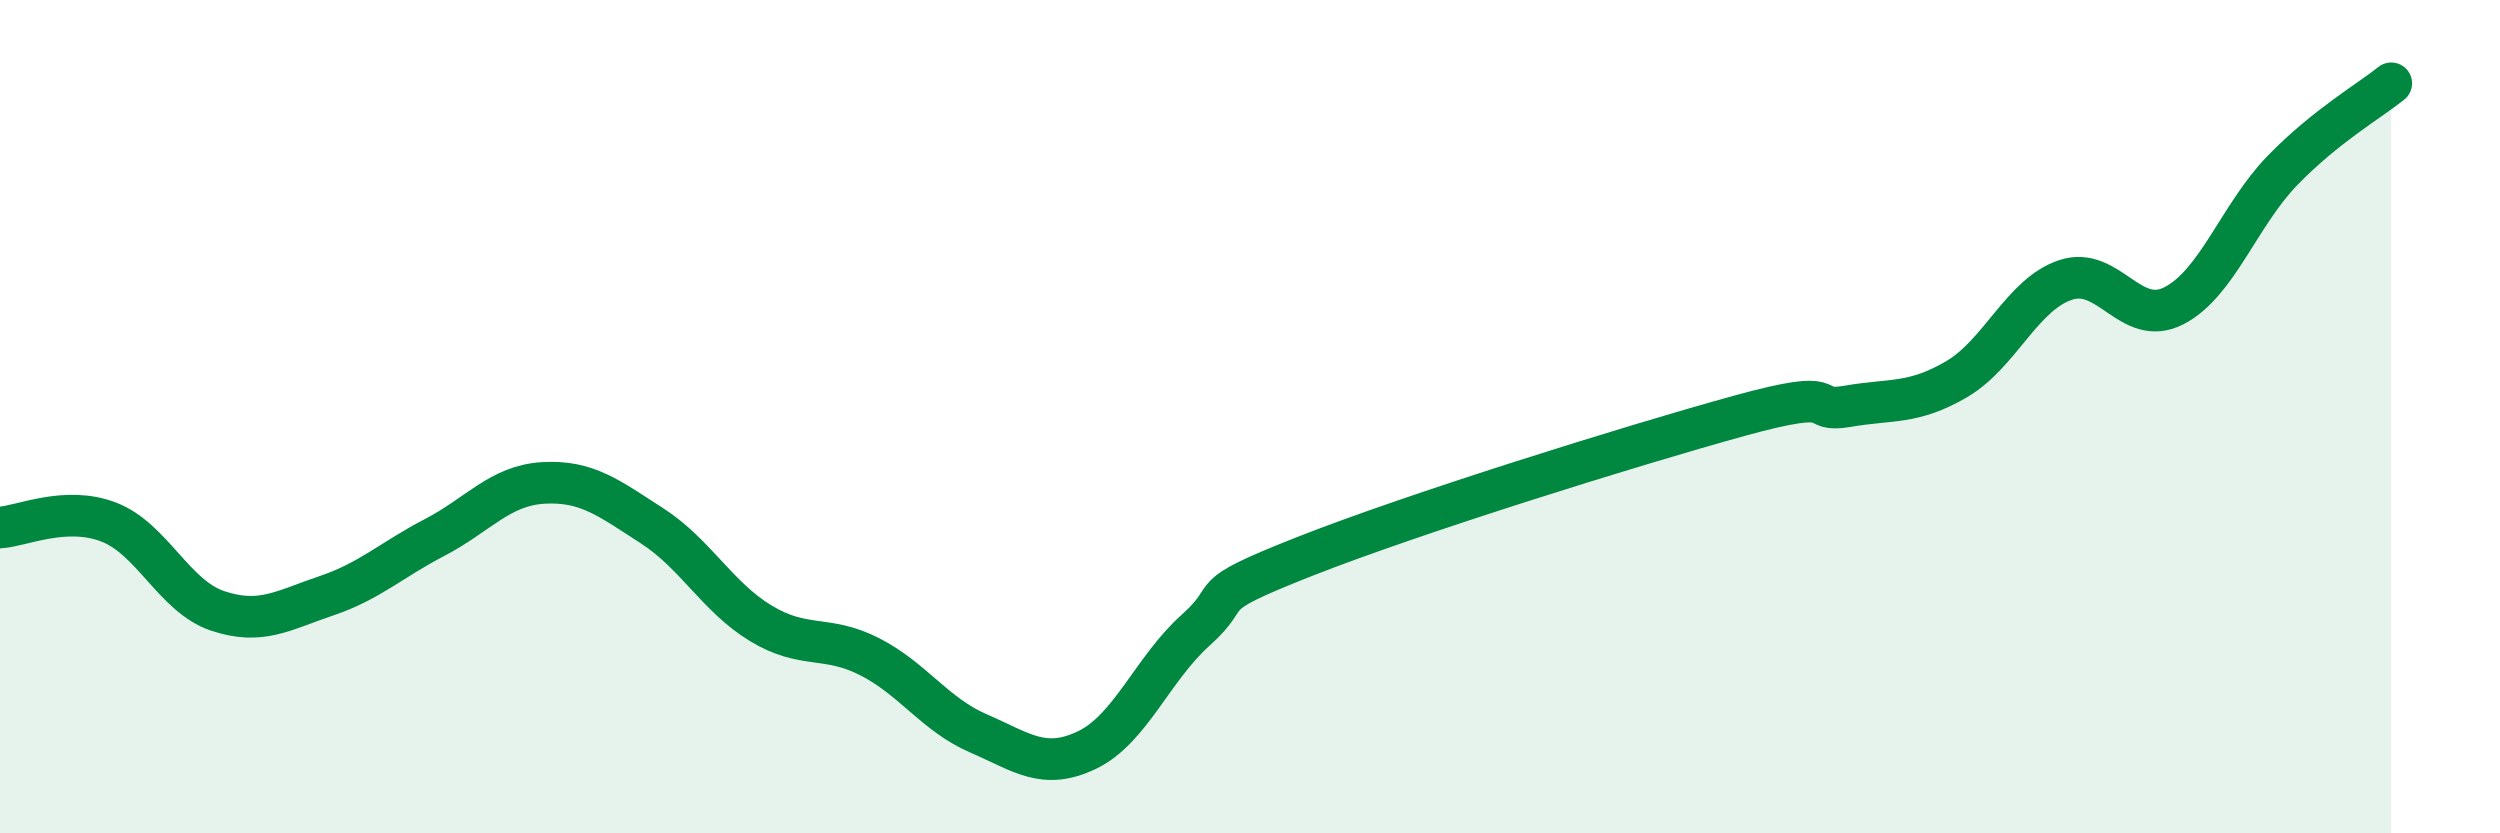
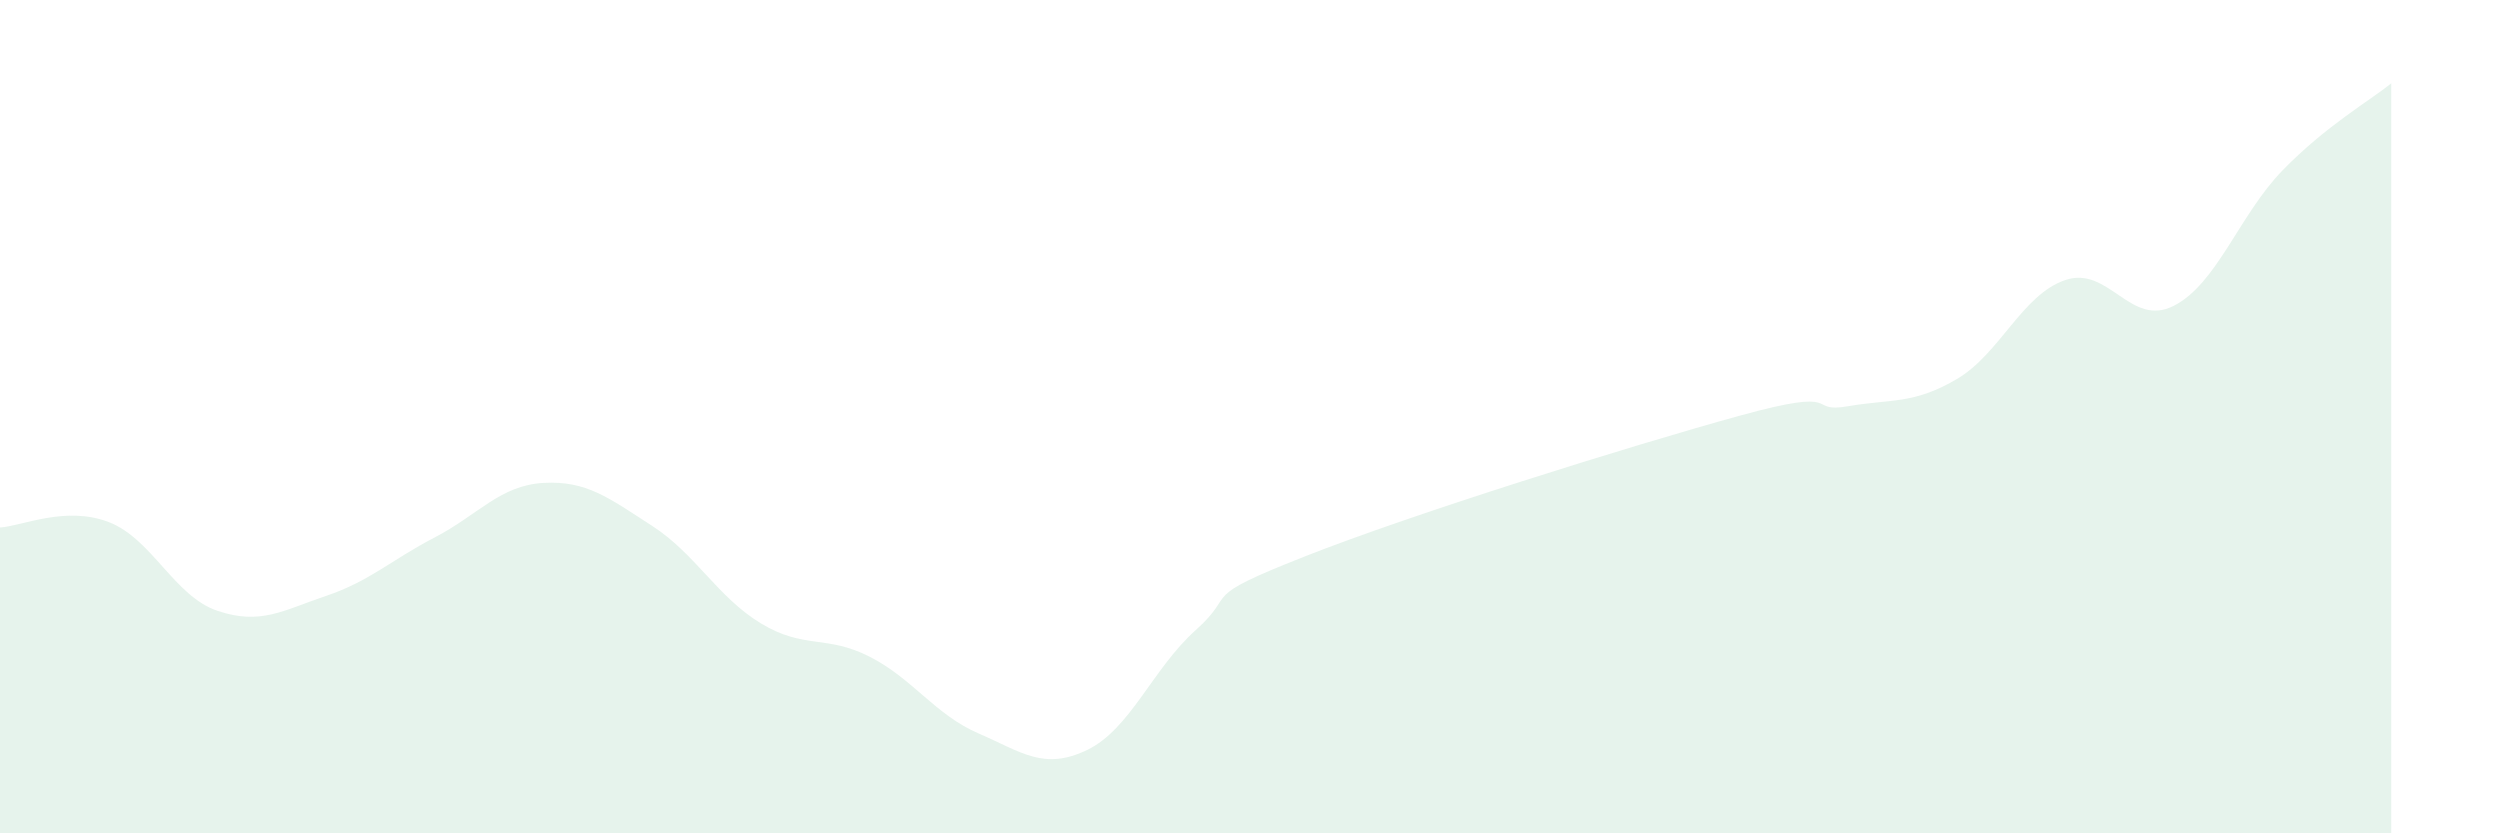
<svg xmlns="http://www.w3.org/2000/svg" width="60" height="20" viewBox="0 0 60 20">
  <path d="M 0,12.66 C 0.52,12.63 1.57,12.13 2.61,12.53 C 3.65,12.93 4.18,14.31 5.22,14.66 C 6.26,15.01 6.79,14.65 7.83,14.3 C 8.87,13.95 9.39,13.44 10.43,12.9 C 11.47,12.36 12,11.65 13.04,11.59 C 14.08,11.53 14.61,11.95 15.65,12.62 C 16.69,13.29 17.22,14.33 18.26,14.96 C 19.3,15.59 19.83,15.23 20.87,15.76 C 21.91,16.29 22.44,17.15 23.48,17.6 C 24.52,18.05 25.05,18.5 26.09,18 C 27.13,17.5 27.66,16.05 28.7,15.12 C 29.74,14.19 28.69,14.39 31.3,13.36 C 33.91,12.33 39.13,10.7 41.74,9.98 C 44.35,9.26 43.31,9.93 44.35,9.75 C 45.39,9.57 45.92,9.71 46.96,9.1 C 48,8.49 48.53,7.07 49.57,6.72 C 50.61,6.37 51.13,7.87 52.17,7.34 C 53.21,6.81 53.74,5.16 54.78,4.09 C 55.82,3.02 56.87,2.42 57.39,2L57.39 20L0 20Z" fill="#008740" opacity="0.1" stroke-linecap="round" stroke-linejoin="round" />
-   <path d="M 0,12.66 C 0.52,12.63 1.57,12.13 2.61,12.53 C 3.65,12.93 4.18,14.31 5.22,14.66 C 6.26,15.01 6.79,14.65 7.83,14.3 C 8.87,13.95 9.39,13.44 10.43,12.9 C 11.47,12.36 12,11.65 13.04,11.59 C 14.08,11.53 14.61,11.95 15.65,12.62 C 16.69,13.29 17.22,14.33 18.26,14.96 C 19.3,15.59 19.83,15.23 20.87,15.76 C 21.91,16.29 22.44,17.15 23.48,17.6 C 24.52,18.05 25.05,18.5 26.09,18 C 27.13,17.5 27.66,16.05 28.7,15.12 C 29.74,14.19 28.69,14.39 31.3,13.36 C 33.91,12.33 39.13,10.7 41.74,9.98 C 44.35,9.26 43.31,9.93 44.35,9.75 C 45.39,9.57 45.92,9.71 46.96,9.1 C 48,8.49 48.53,7.07 49.57,6.72 C 50.61,6.37 51.13,7.87 52.17,7.34 C 53.21,6.81 53.74,5.16 54.78,4.09 C 55.82,3.02 56.87,2.42 57.39,2" stroke="#008740" stroke-width="1" fill="none" stroke-linecap="round" stroke-linejoin="round" />
</svg>